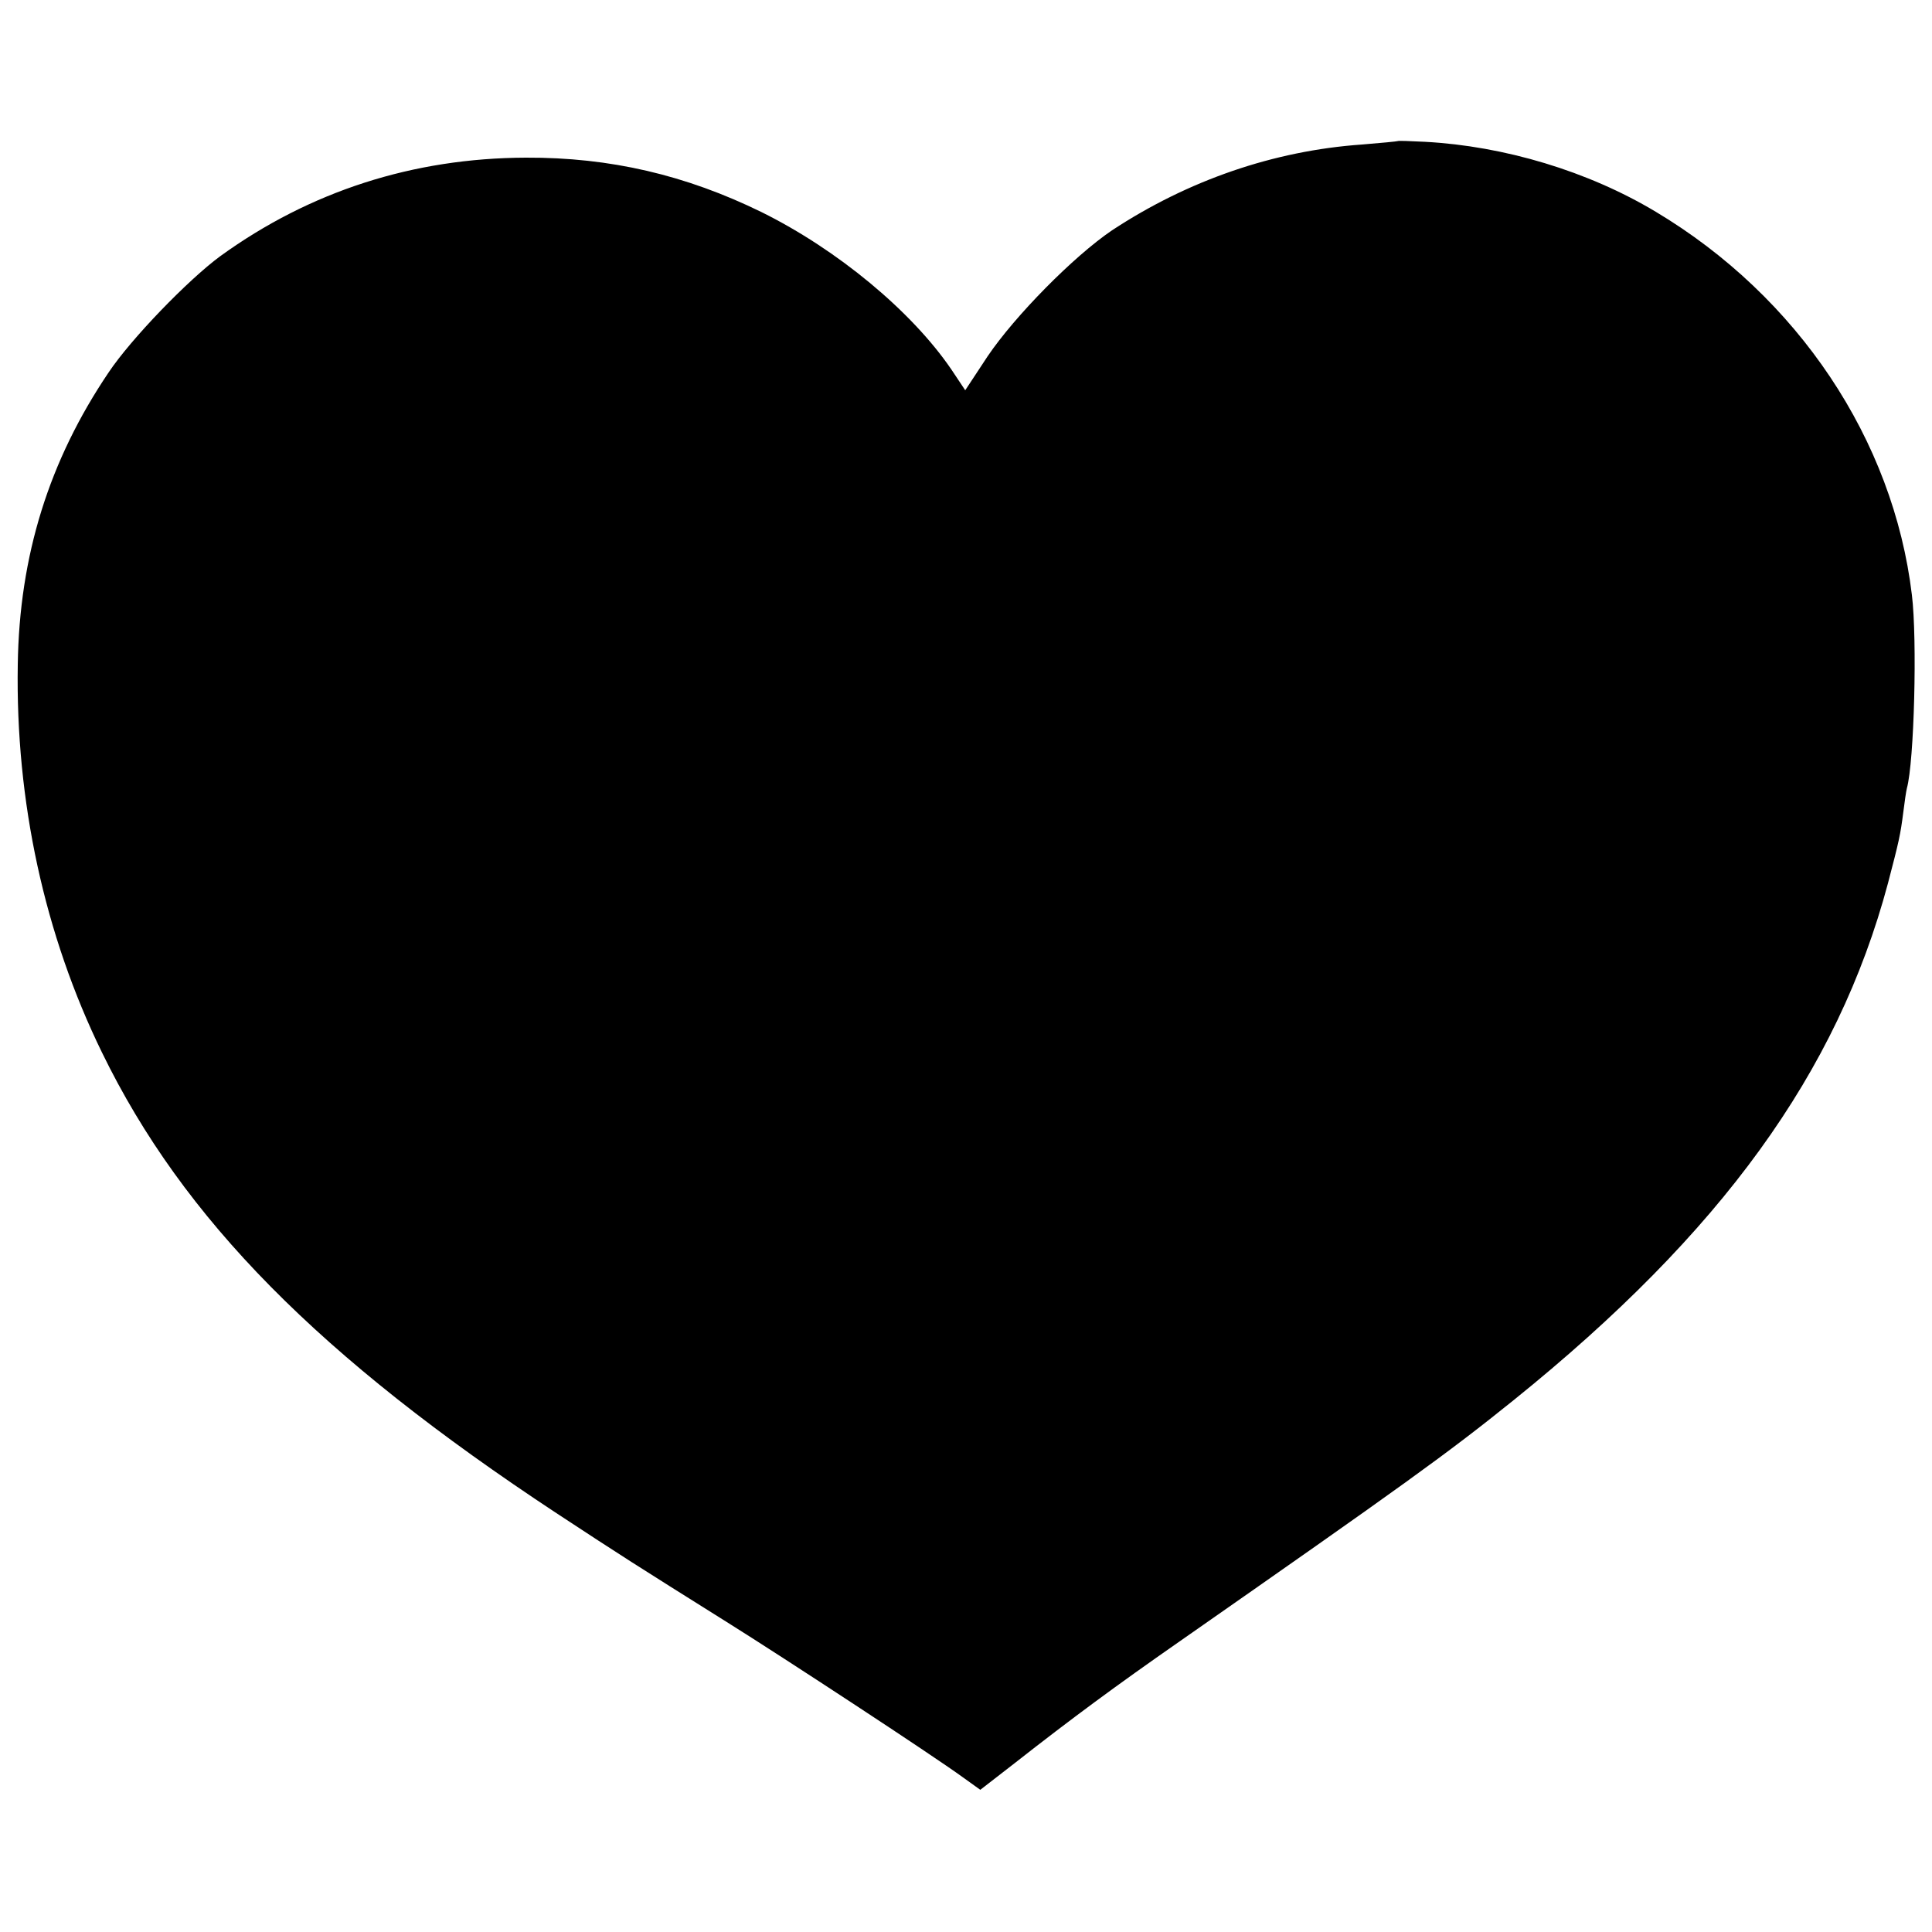
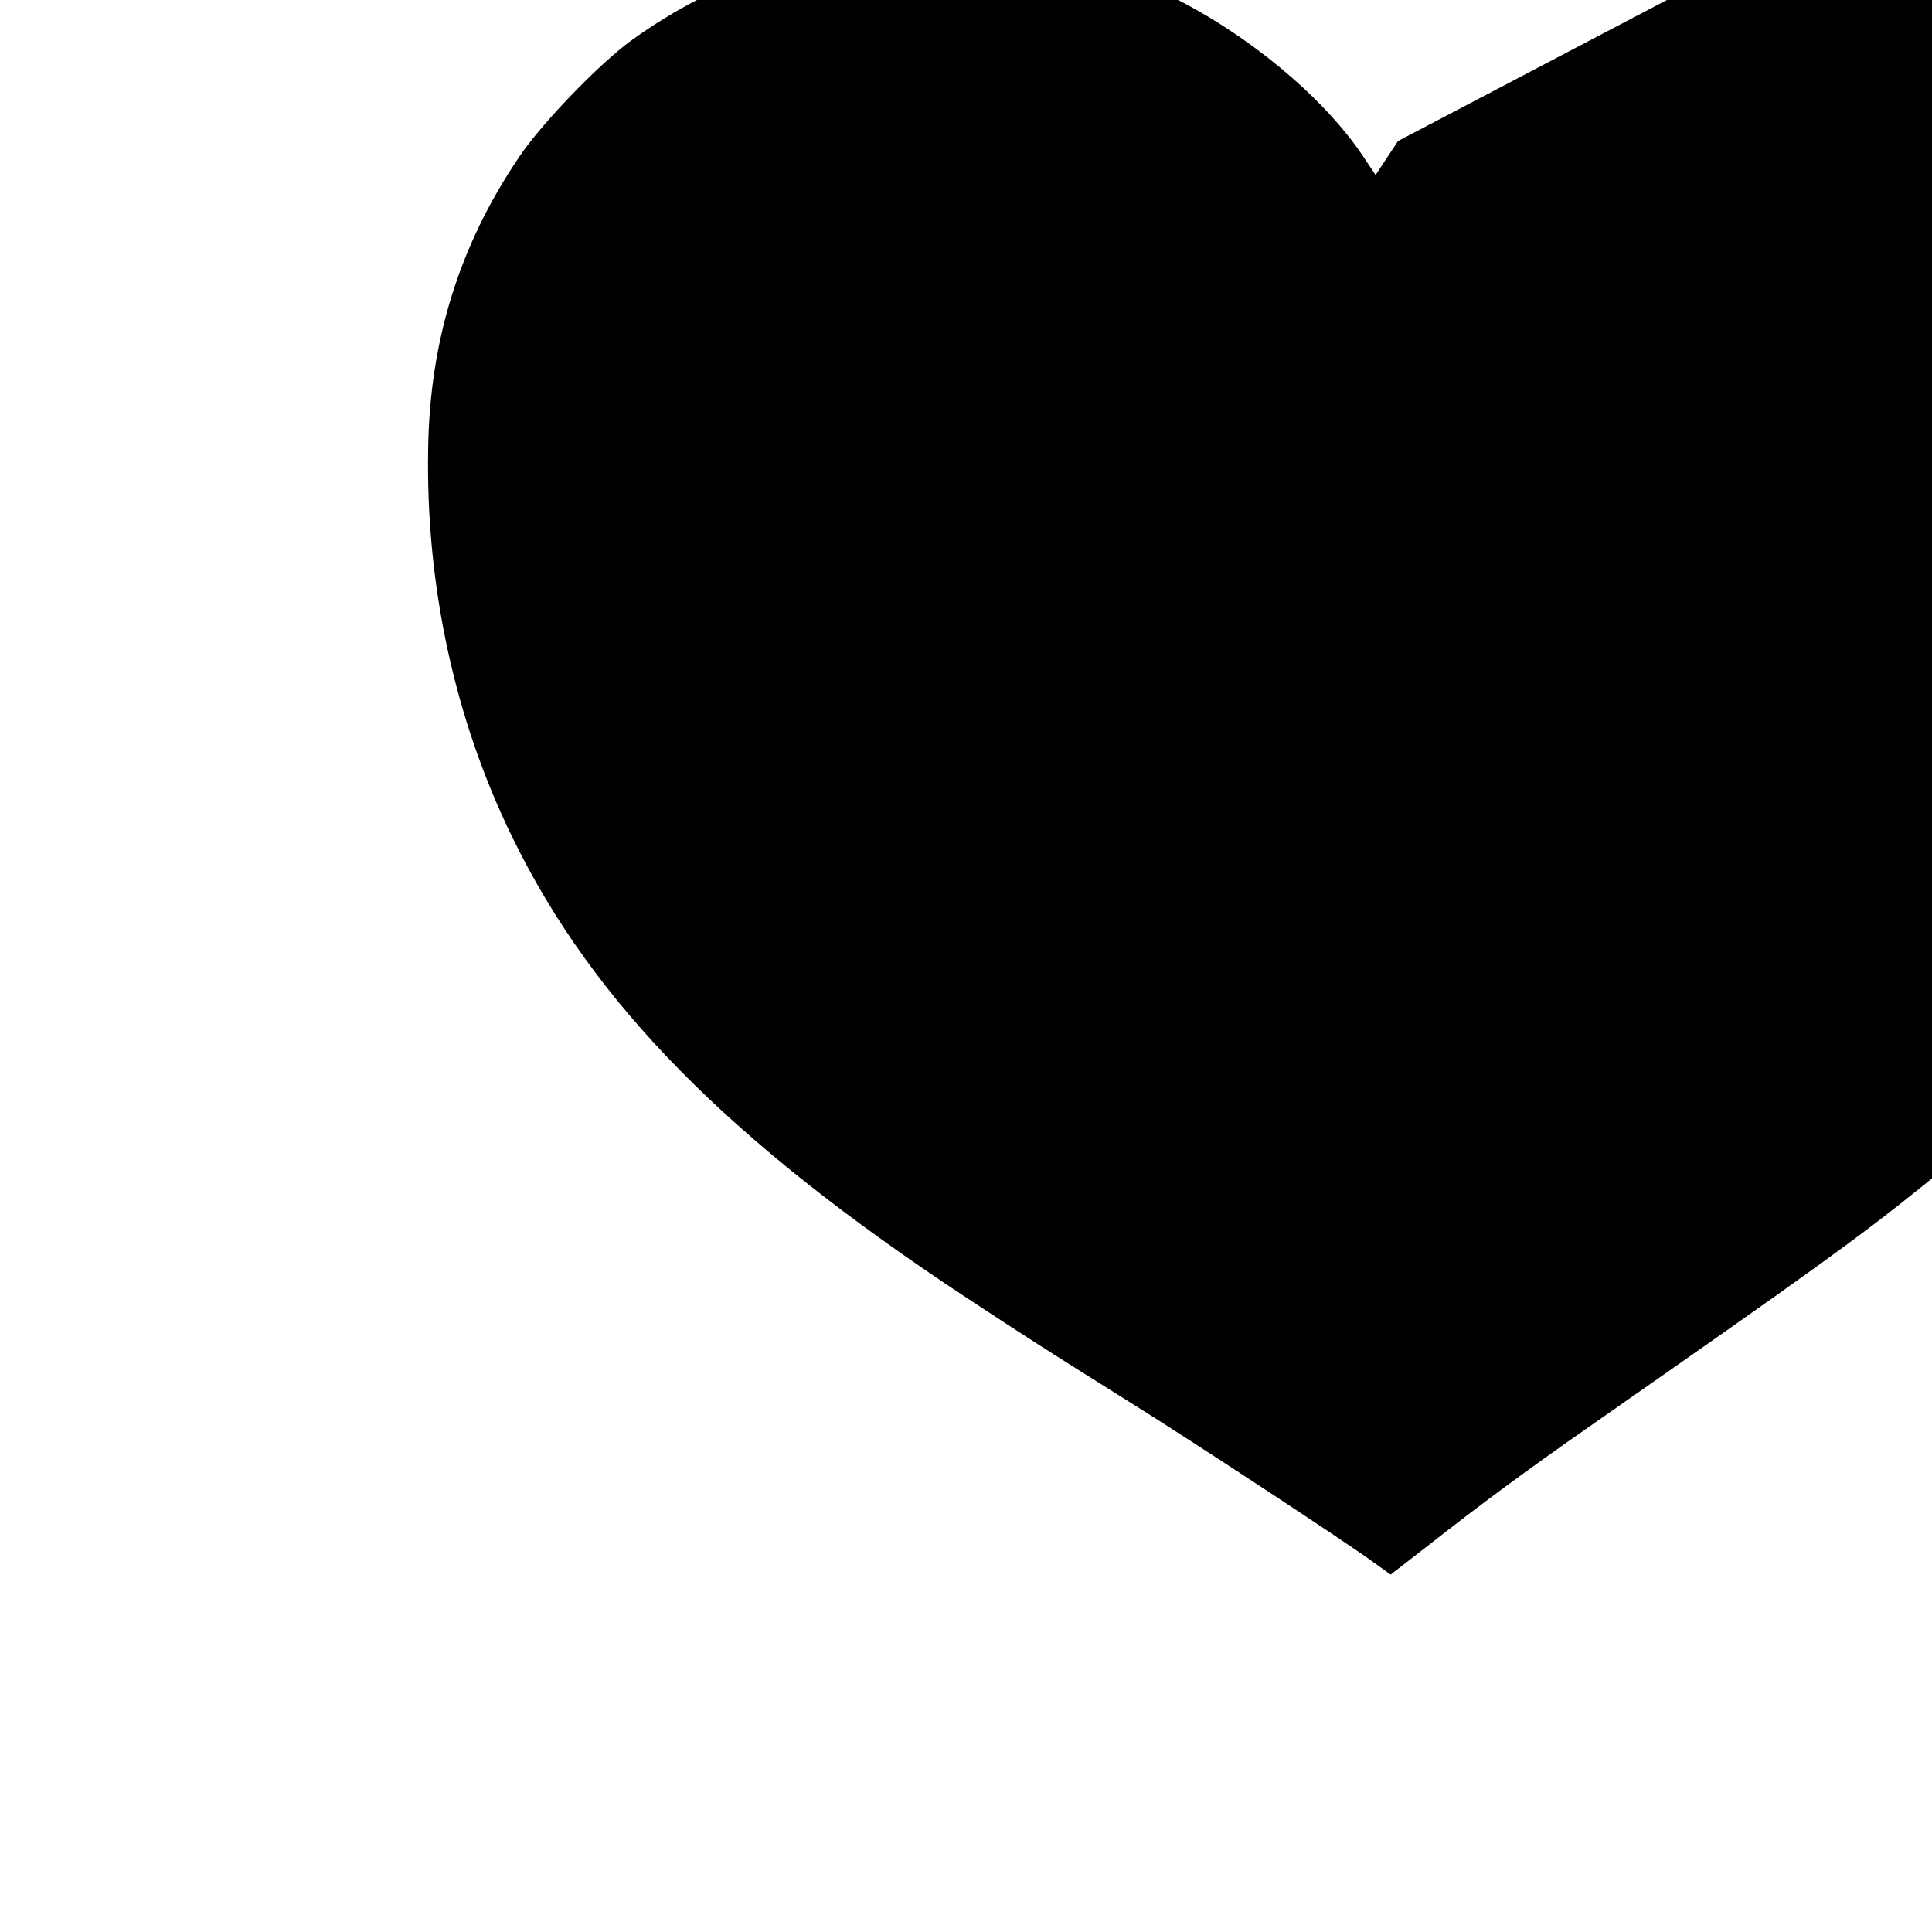
<svg xmlns="http://www.w3.org/2000/svg" version="1.0" width="500pt" height="500pt" viewBox="0 0 500 500" preserveAspectRatio="xMidYMid meet">
  <g transform="translate(0,500) scale(0.1,-0.1)" fill="#000000" stroke="none">
-     <path d="M3618 4635 c-2 -1 -44 -5 -93 -9 -229 -16 -451 -93 -647 -222 -99 -67 -251 -221 -322 -326 l-58 -88 -36 54 c-103 151 -295 310 -491 407 -196 96 -392 142 -610 141 -292 -1 -559 -87 -791 -255 -83 -61 -231 -214 -289 -301 -154 -228 -231 -474 -235 -756 -6 -354 69 -699 218 -1004 210 -431 563 -788 1176 -1192 172 -113 202 -132 438 -280 152 -95 536 -347 613 -403 l46 -33 89 69 c149 117 266 203 421 311 587 410 696 488 871 629 537 433 837 847 968 1337 29 111 32 124 40 186 3 25 7 52 9 60 19 69 27 385 13 500 -48 402 -295 772 -663 992 -175 105 -392 170 -597 181 -38 2 -69 3 -70 2z" />
+     <path d="M3618 4635 l-58 -88 -36 54 c-103 151 -295 310 -491 407 -196 96 -392 142 -610 141 -292 -1 -559 -87 -791 -255 -83 -61 -231 -214 -289 -301 -154 -228 -231 -474 -235 -756 -6 -354 69 -699 218 -1004 210 -431 563 -788 1176 -1192 172 -113 202 -132 438 -280 152 -95 536 -347 613 -403 l46 -33 89 69 c149 117 266 203 421 311 587 410 696 488 871 629 537 433 837 847 968 1337 29 111 32 124 40 186 3 25 7 52 9 60 19 69 27 385 13 500 -48 402 -295 772 -663 992 -175 105 -392 170 -597 181 -38 2 -69 3 -70 2z" />
  </g>
</svg>